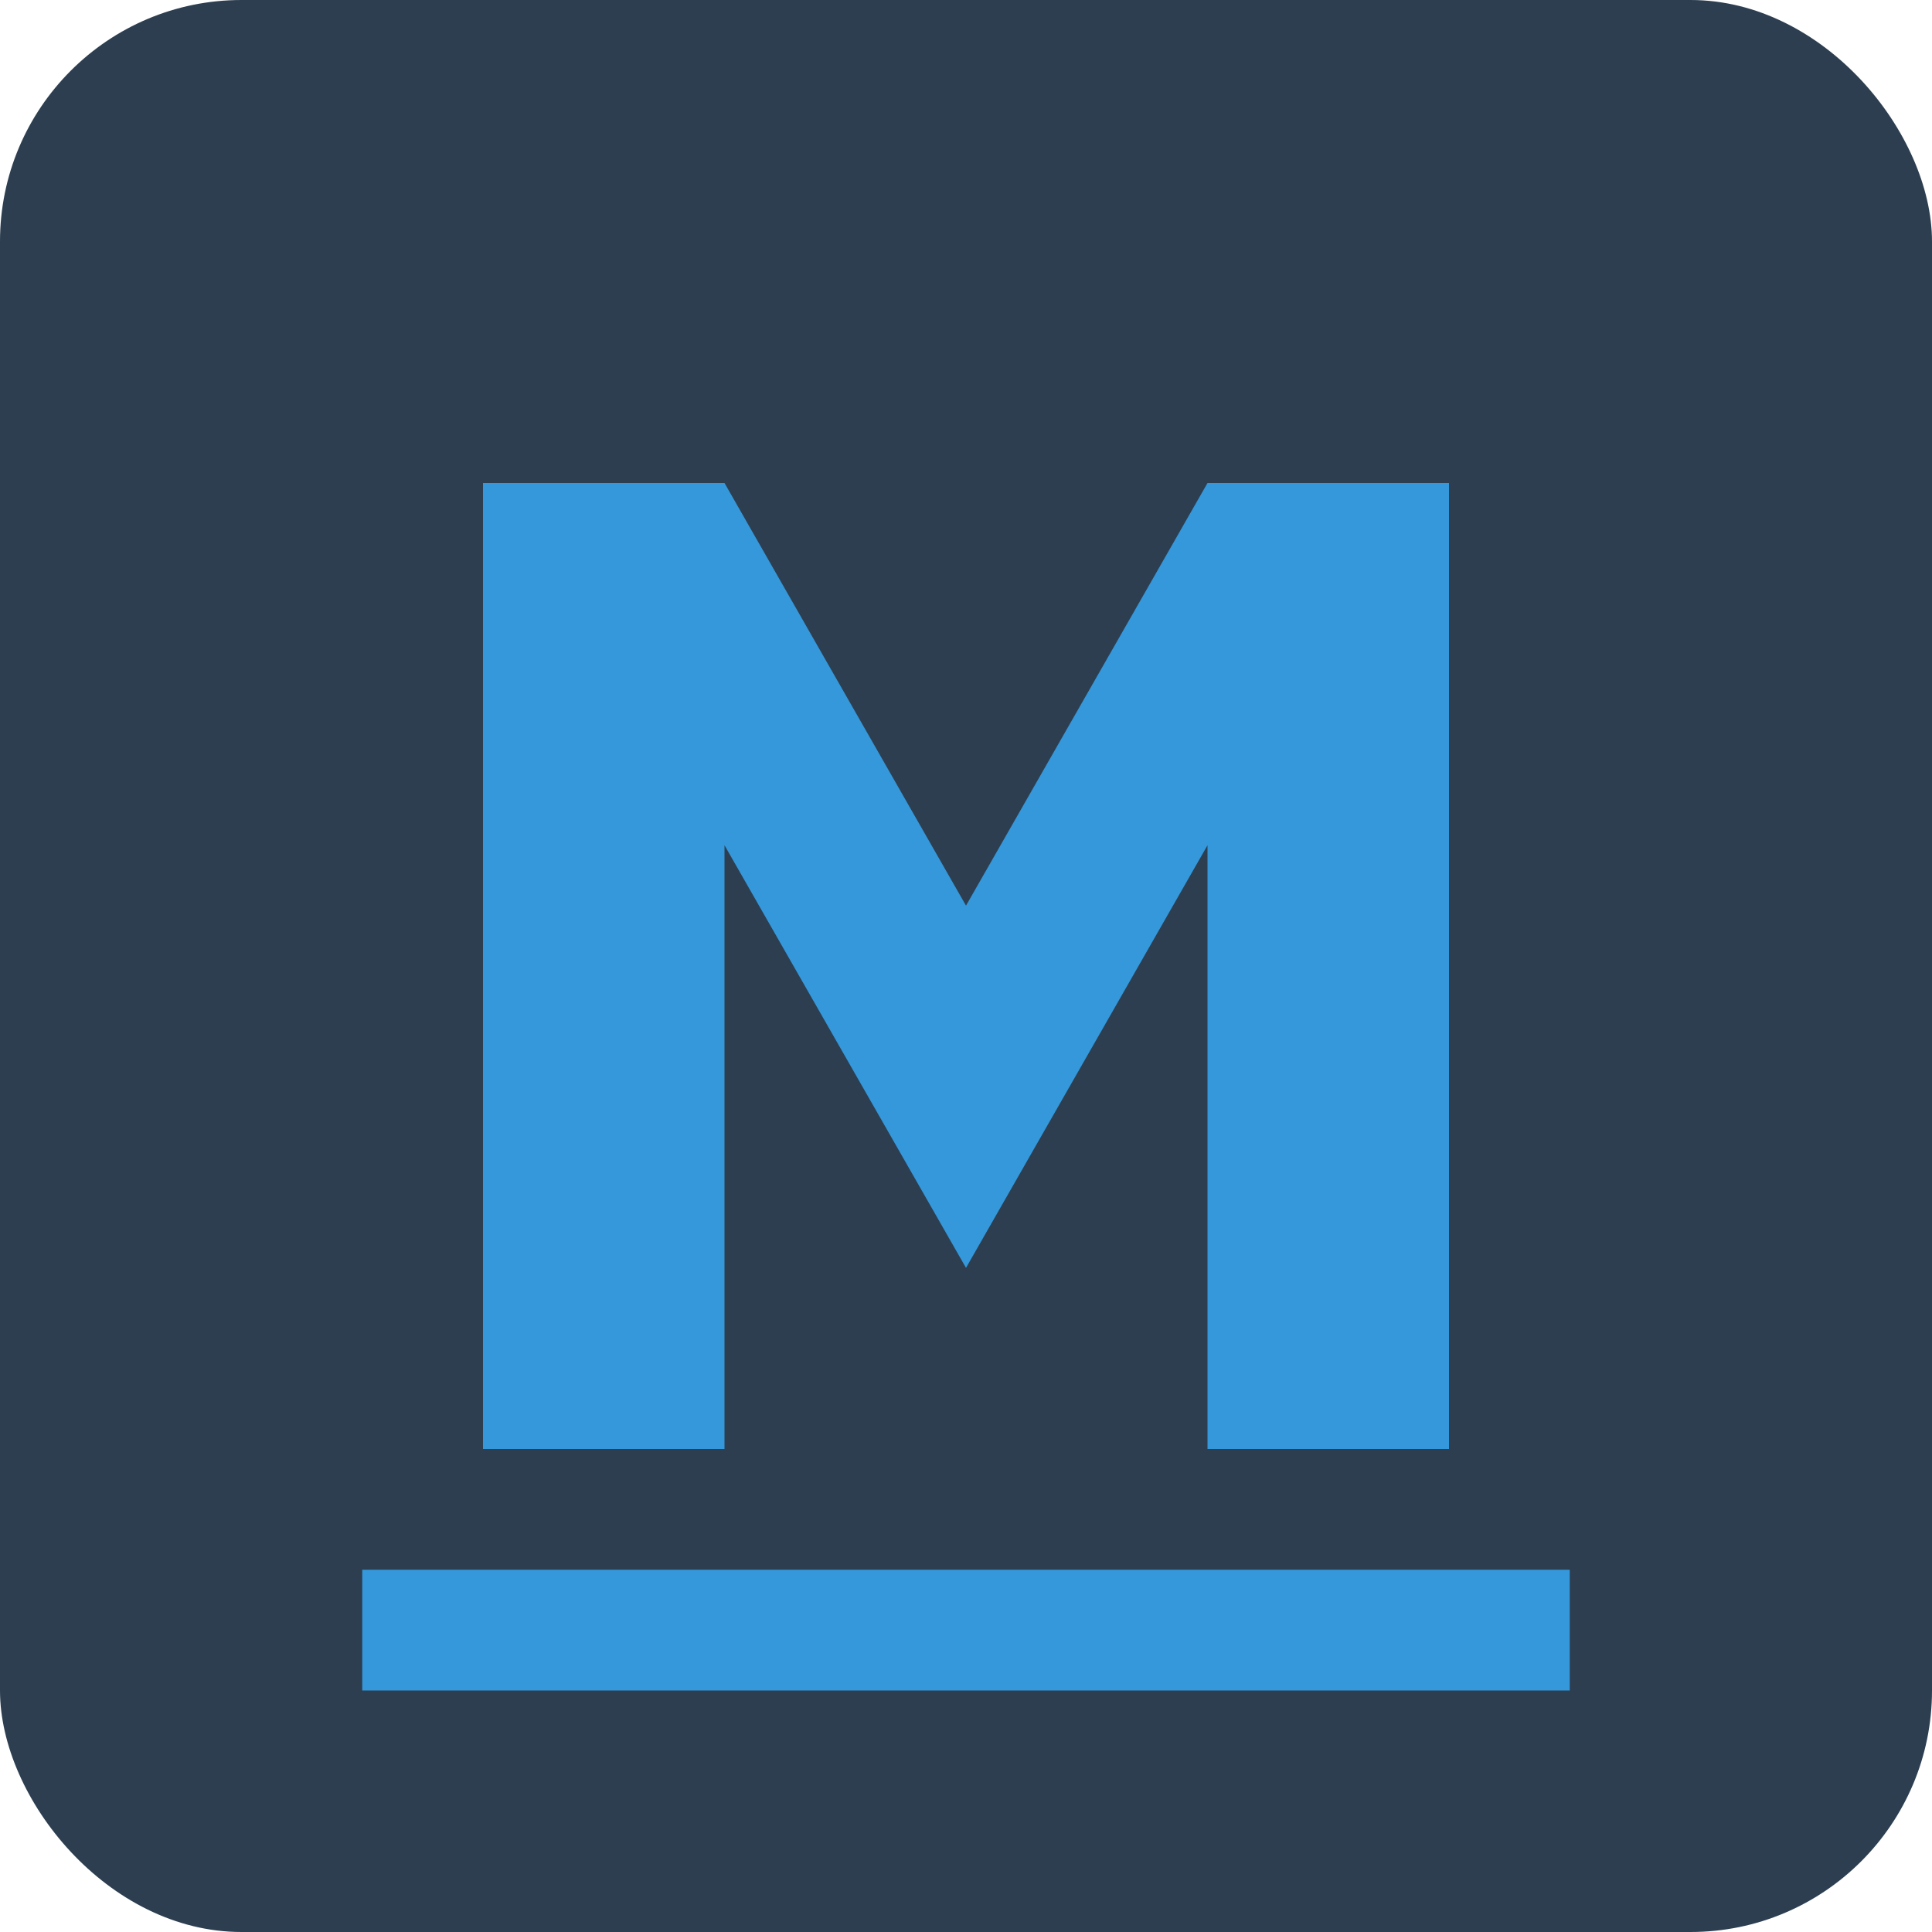
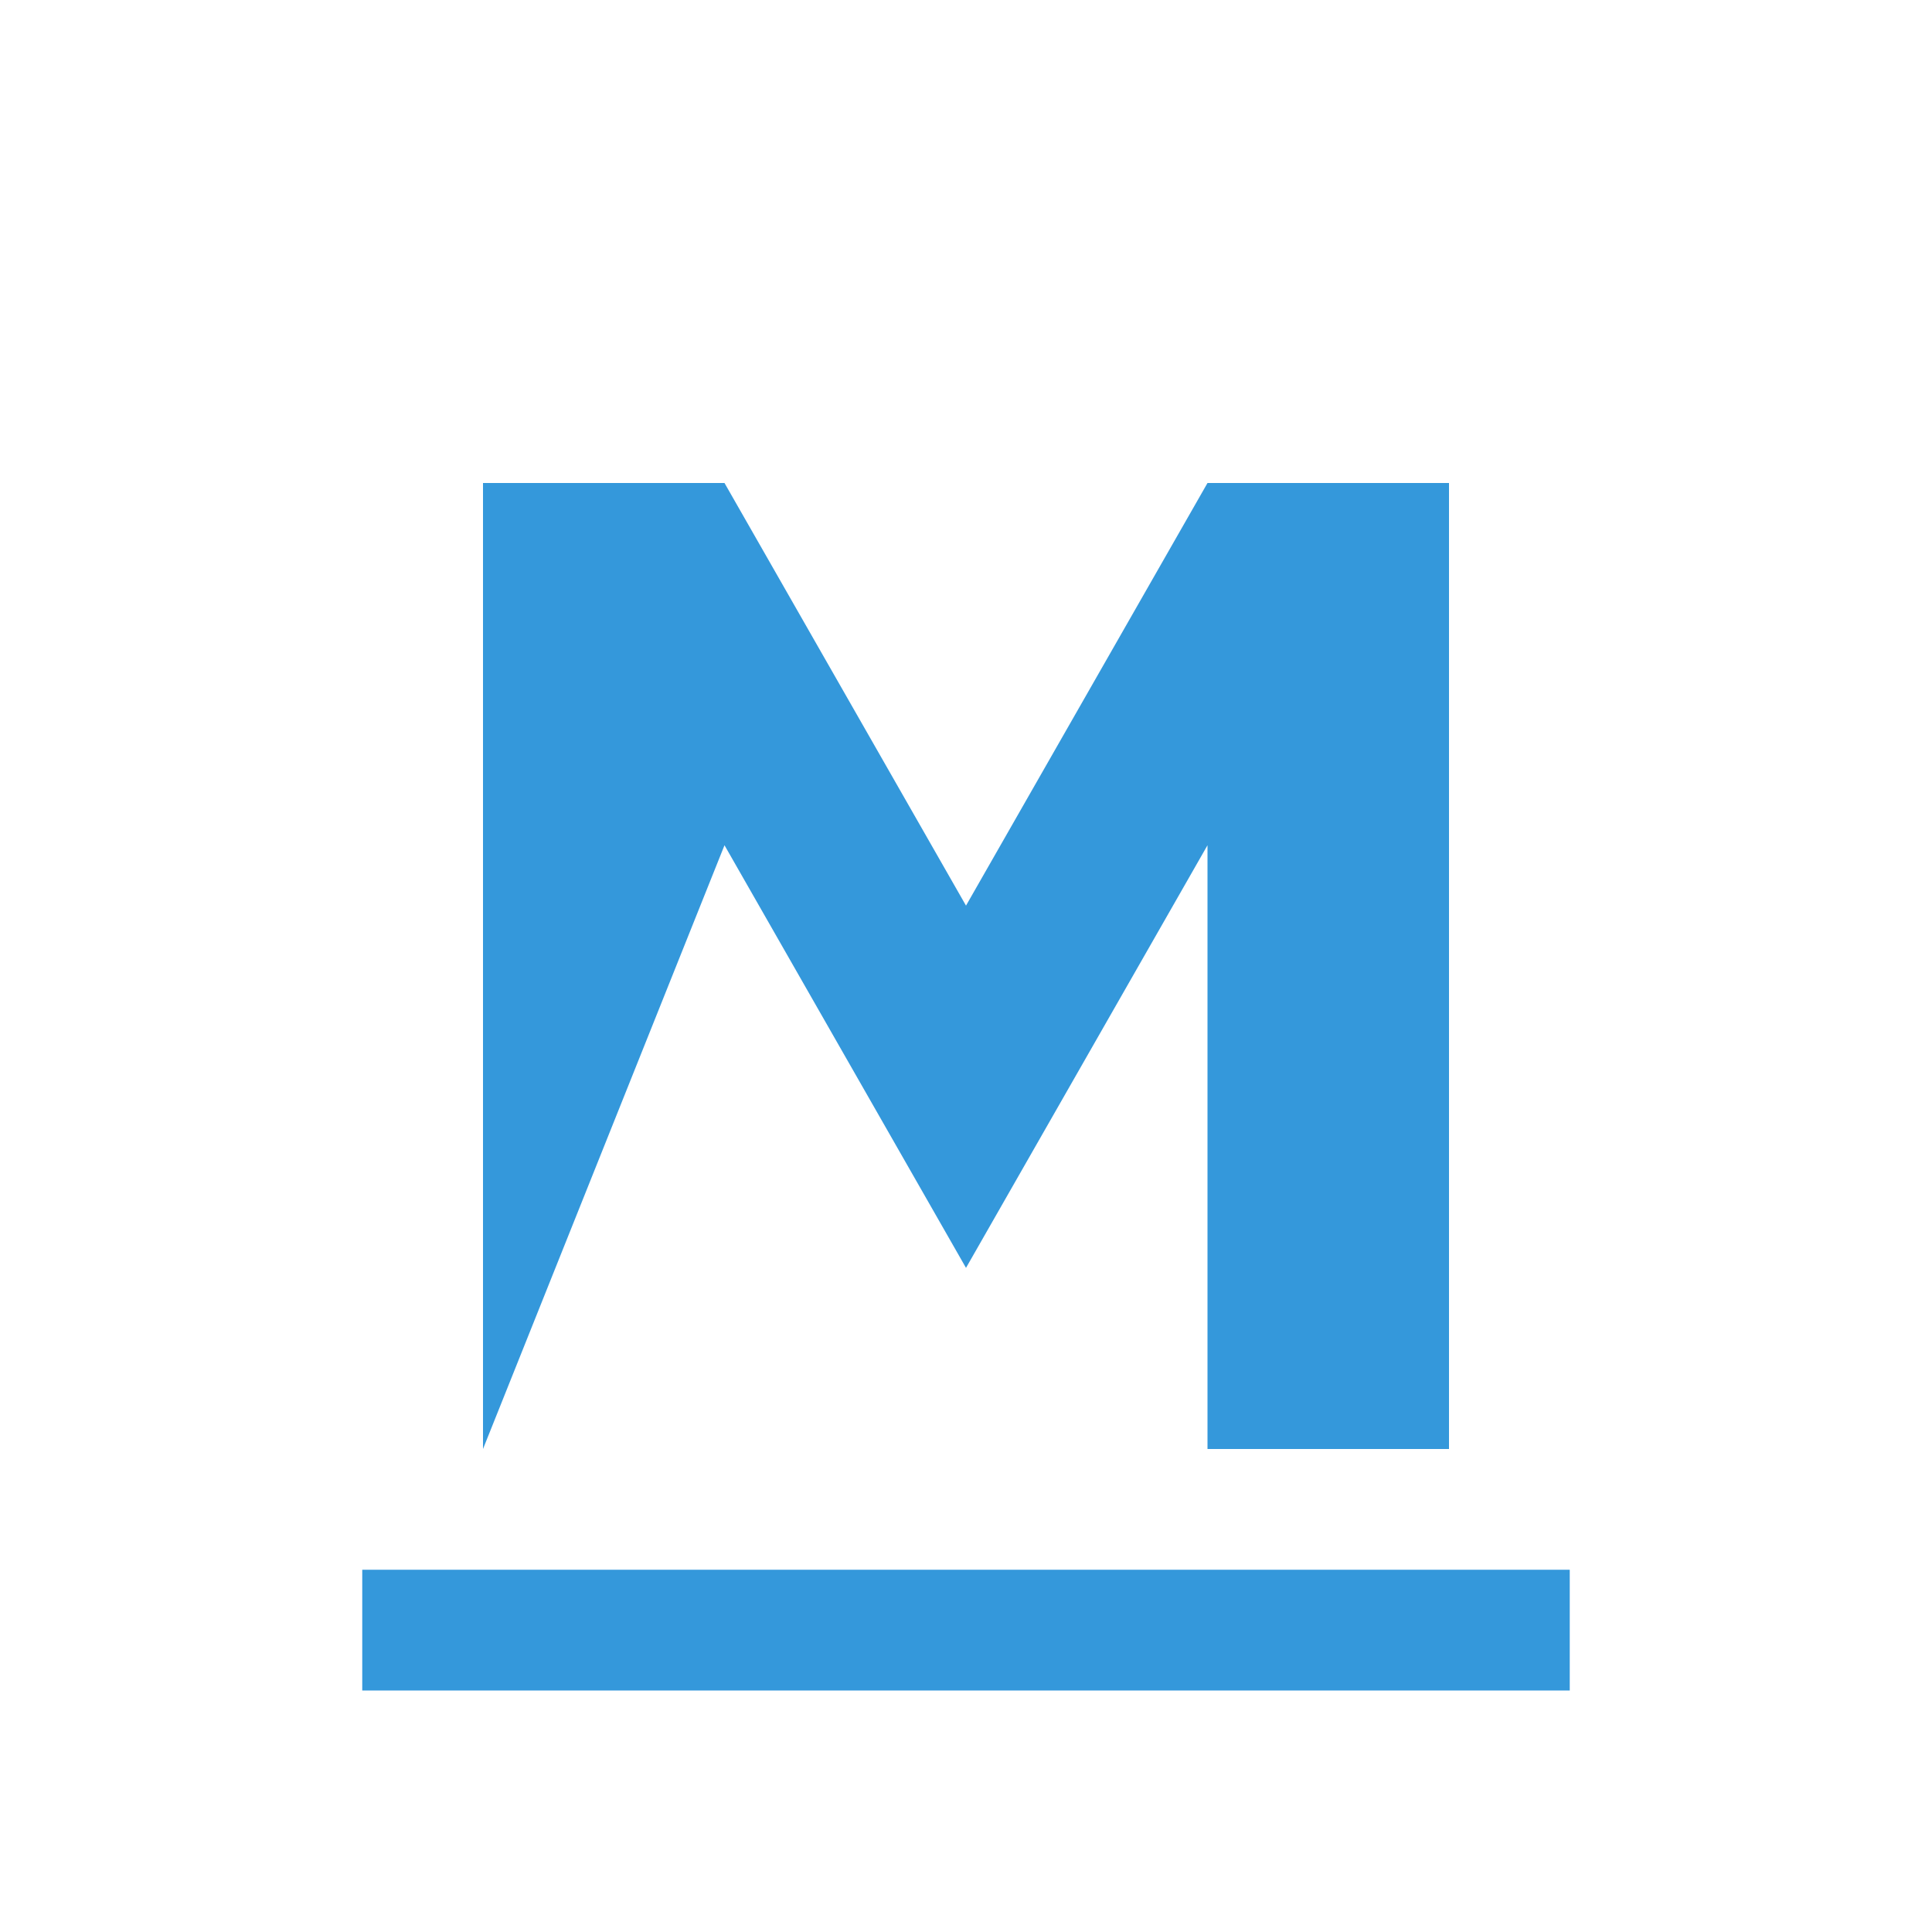
<svg xmlns="http://www.w3.org/2000/svg" width="32" height="32" viewBox="0 0 32 32">
-   <rect width="32" height="32" rx="4" fill="#2C3E50" />
-   <path d="M 8 24 L 8 8 L 12 8 L 16 15 L 20 8 L 24 8 L 24 24 L 20 24 L 20 14 L 16 21 L 12 14 L 12 24 Z" fill="#3498DB" />
+   <path d="M 8 24 L 8 8 L 12 8 L 16 15 L 20 8 L 24 8 L 24 24 L 20 24 L 20 14 L 16 21 L 12 14 Z" fill="#3498DB" />
  <rect x="6" y="26" width="20" height="2" fill="#3498DB" />
</svg>